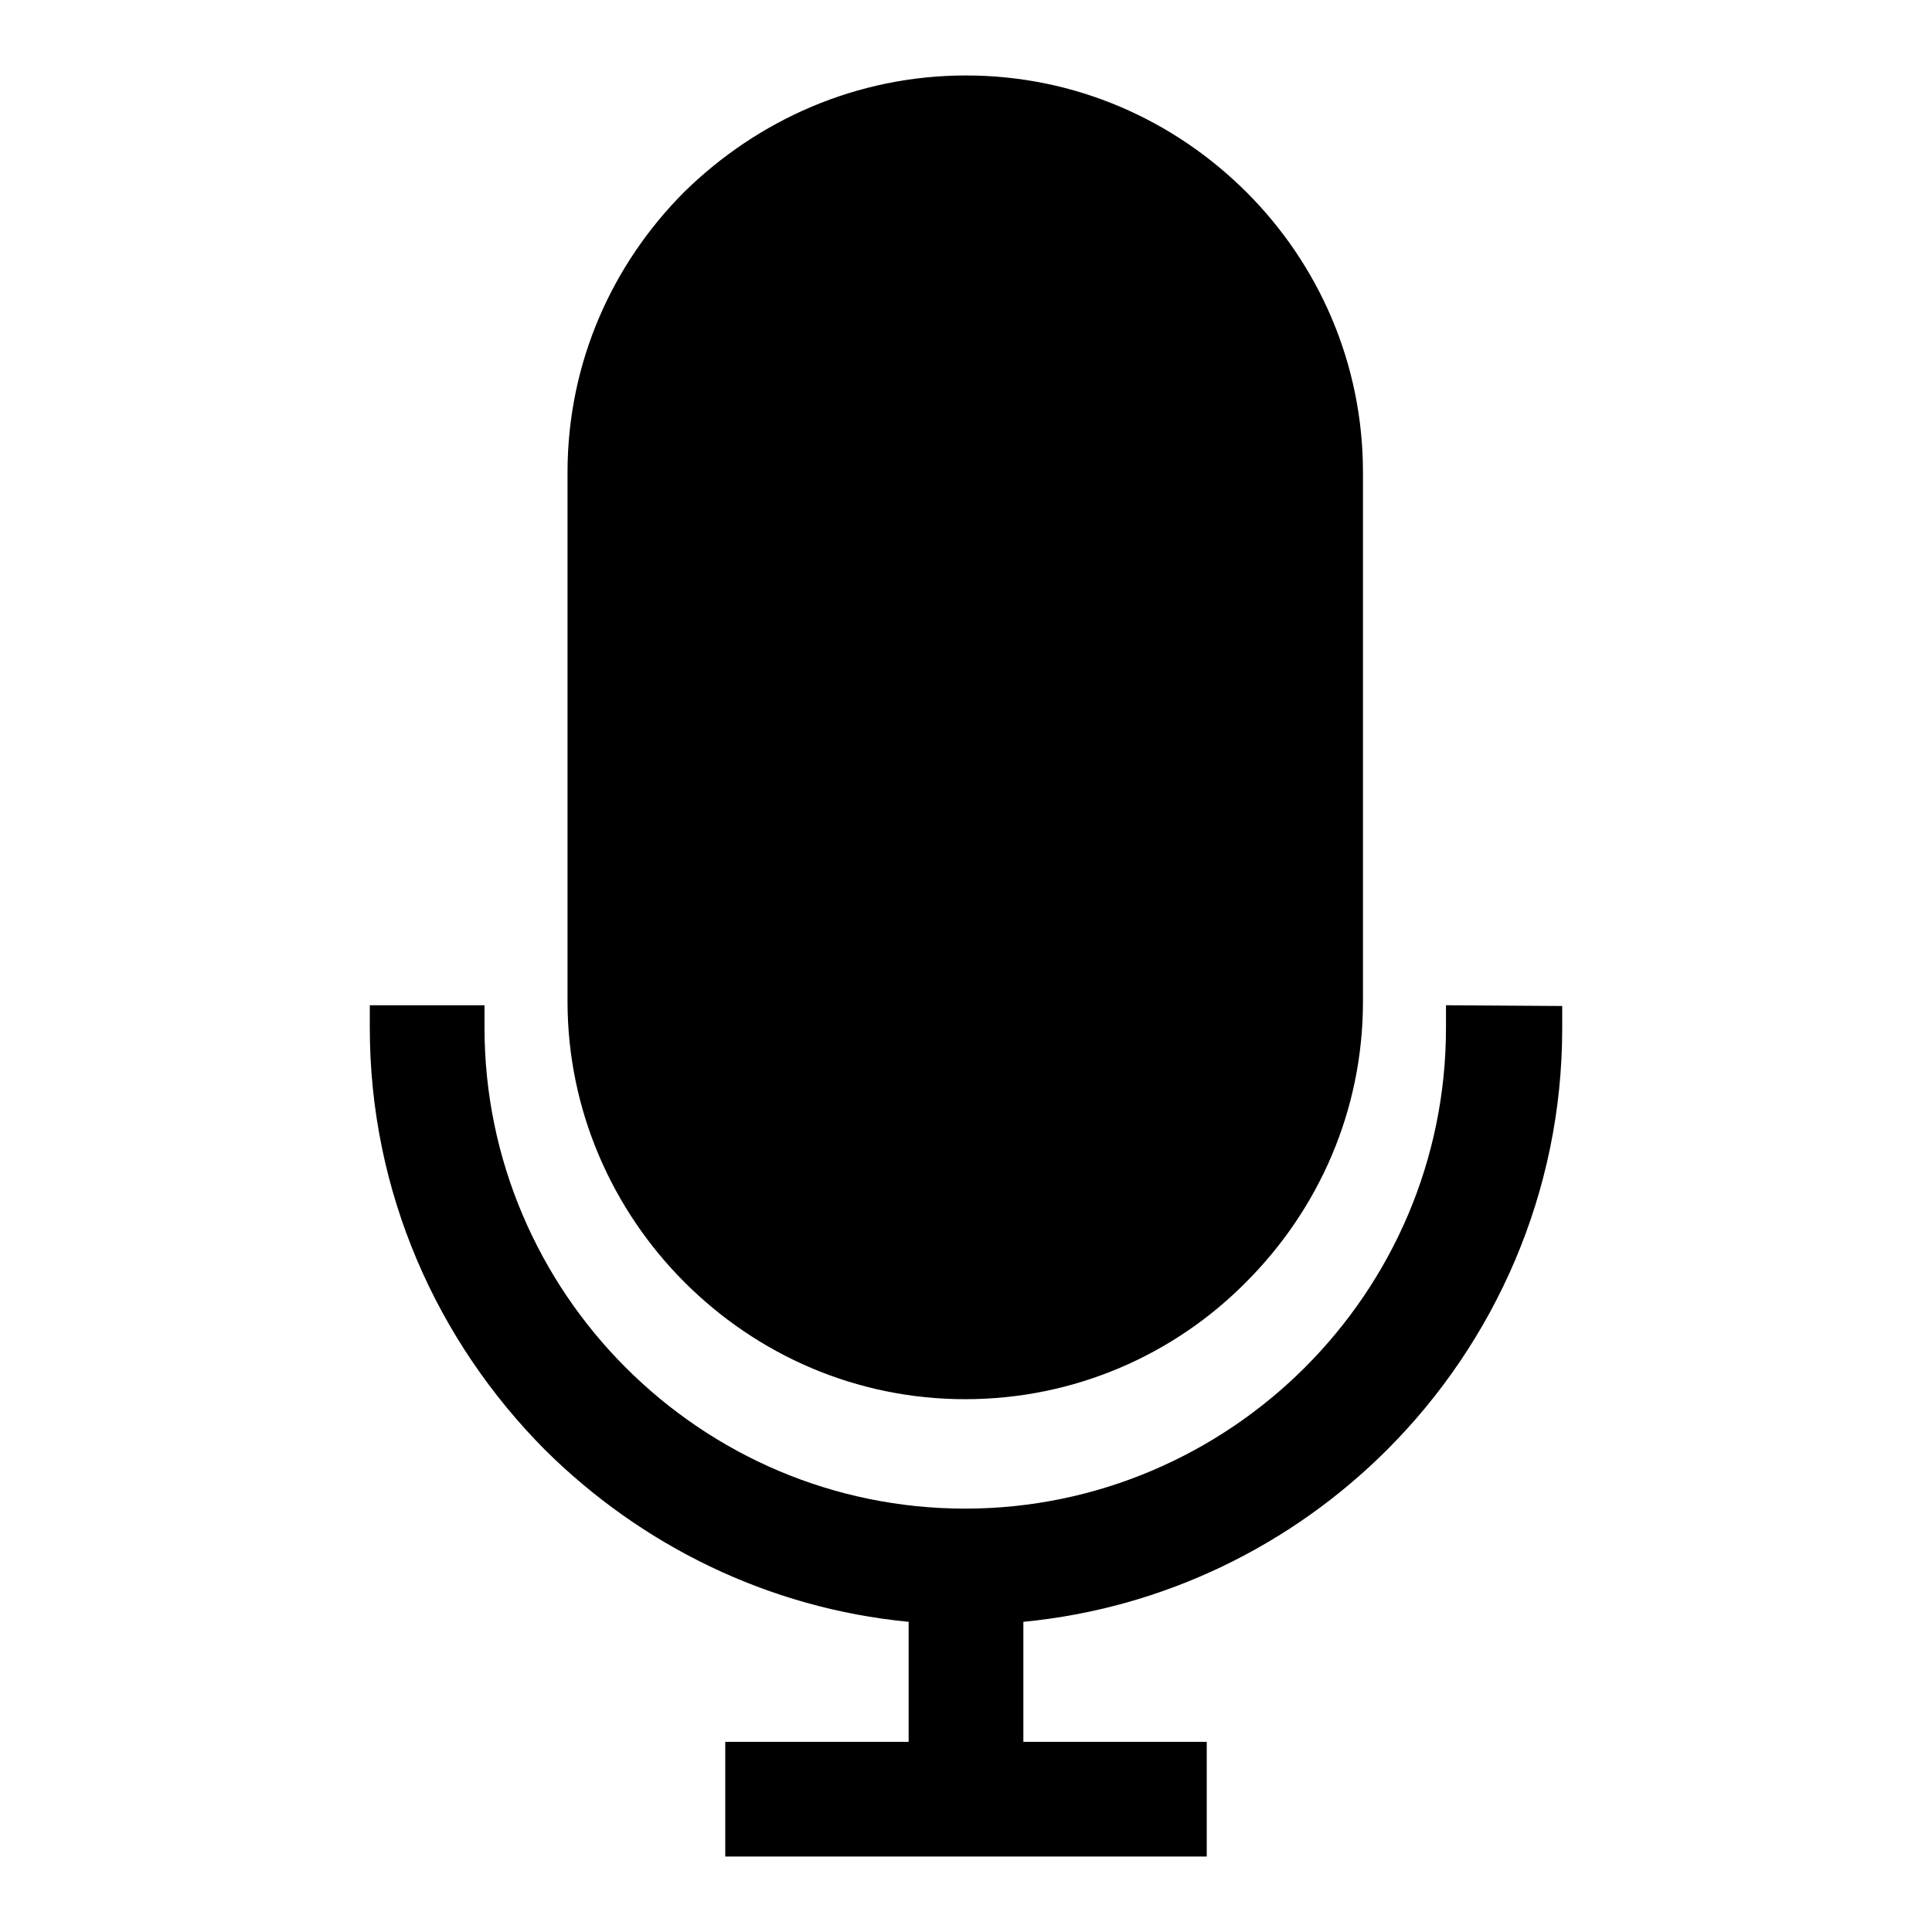
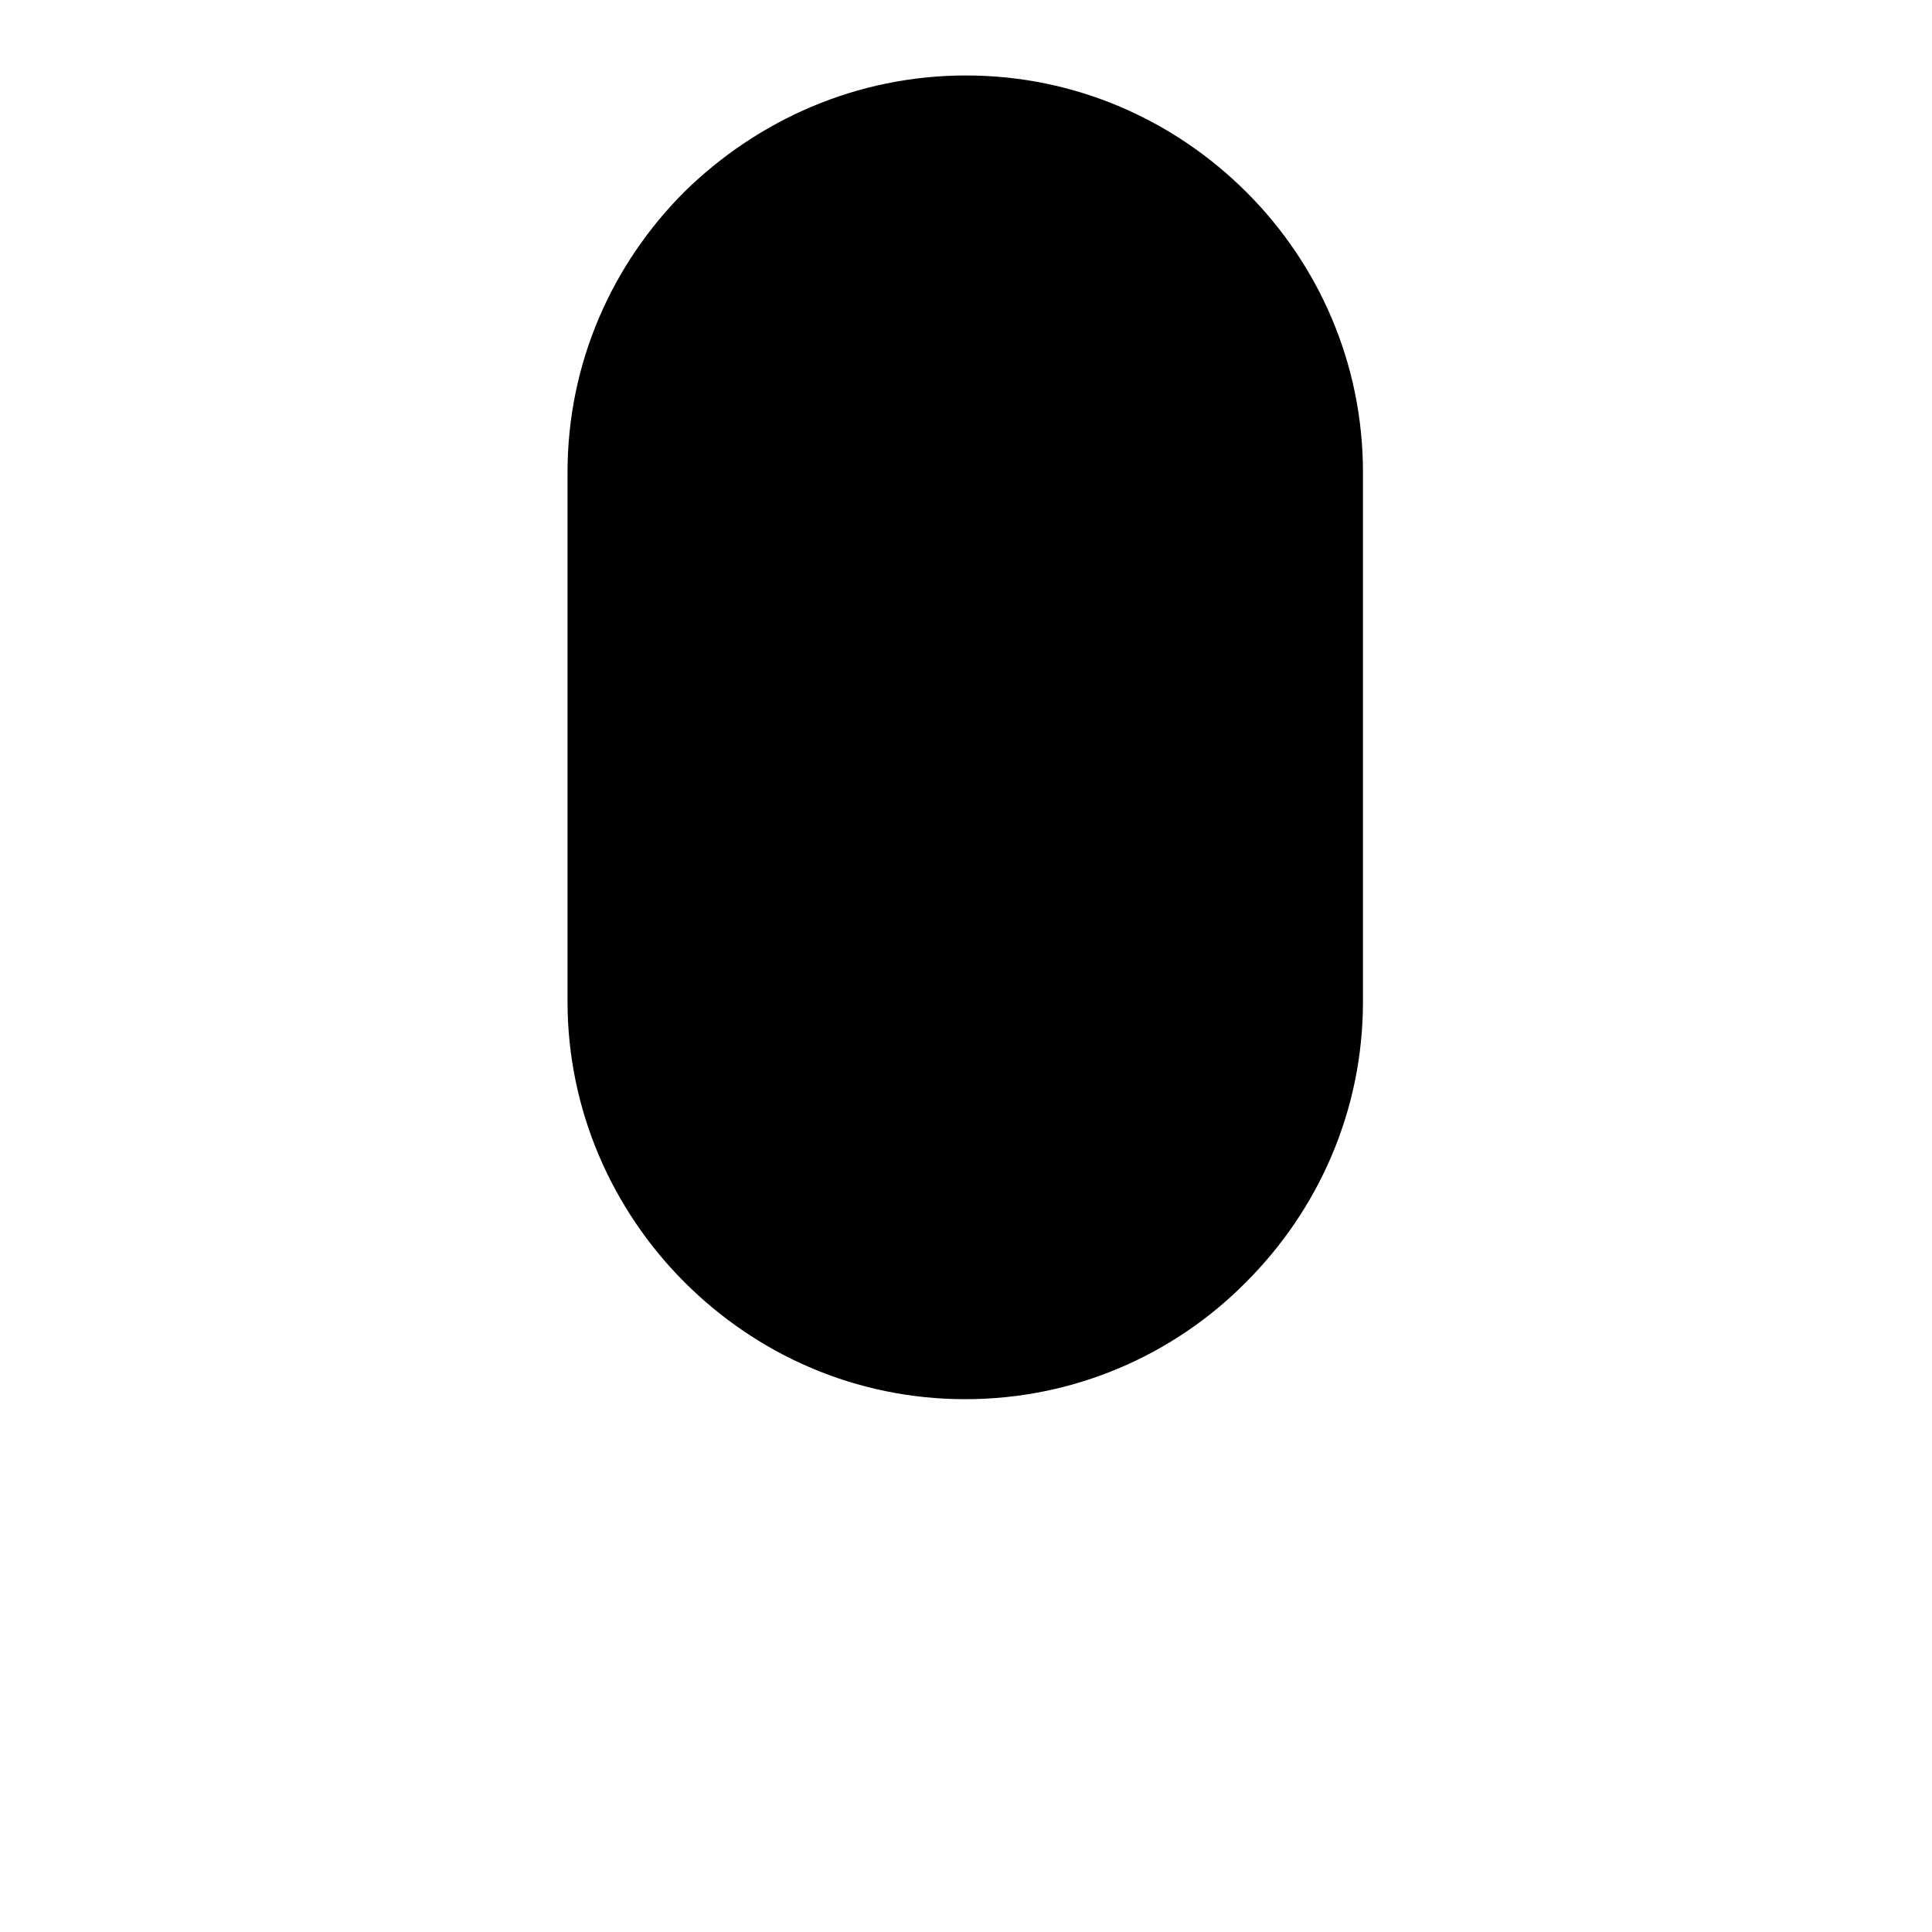
<svg xmlns="http://www.w3.org/2000/svg" version="1.1" x="0px" y="0px" viewBox="0 0 256 256" enable-background="new 0 0 256 256" xml:space="preserve">
  <g>
    <g>
-       <path fill="#000000" d="M207,133.3v3c0,21.7-8.9,41.5-23.2,55.8c-12.6,12.6-29.5,21-48.2,22.8v15.9h24.3V246H96.1v-15.2h24.3v-15.9c-18.7-1.8-35.5-10.2-48.2-22.8C57.9,177.7,49,158,49,136.2v-3h15.2v3c0,17.5,7.2,33.5,18.7,45c11.6,11.6,27.5,18.7,45,18.7c17.5,0,33.5-7.2,45-18.7c11.6-11.6,18.7-27.5,18.7-45v-3L207,133.3L207,133.3z" />
      <path fill="#000000" d="M180.6,62.6v70.1c0,14.5-5.9,27.6-15.5,37.2c-9.5,9.6-22.7,15.5-37.2,15.5c-14.5,0-27.6-5.9-37.2-15.5c-9.5-9.5-15.5-22.7-15.5-37.2V62.6c0-14.5,5.9-27.6,15.5-37.2C100.4,15.9,113.5,10,128,10c14.5,0,27.6,5.9,37.2,15.5C174.7,35,180.6,48.1,180.6,62.6z" />
    </g>
  </g>
</svg>